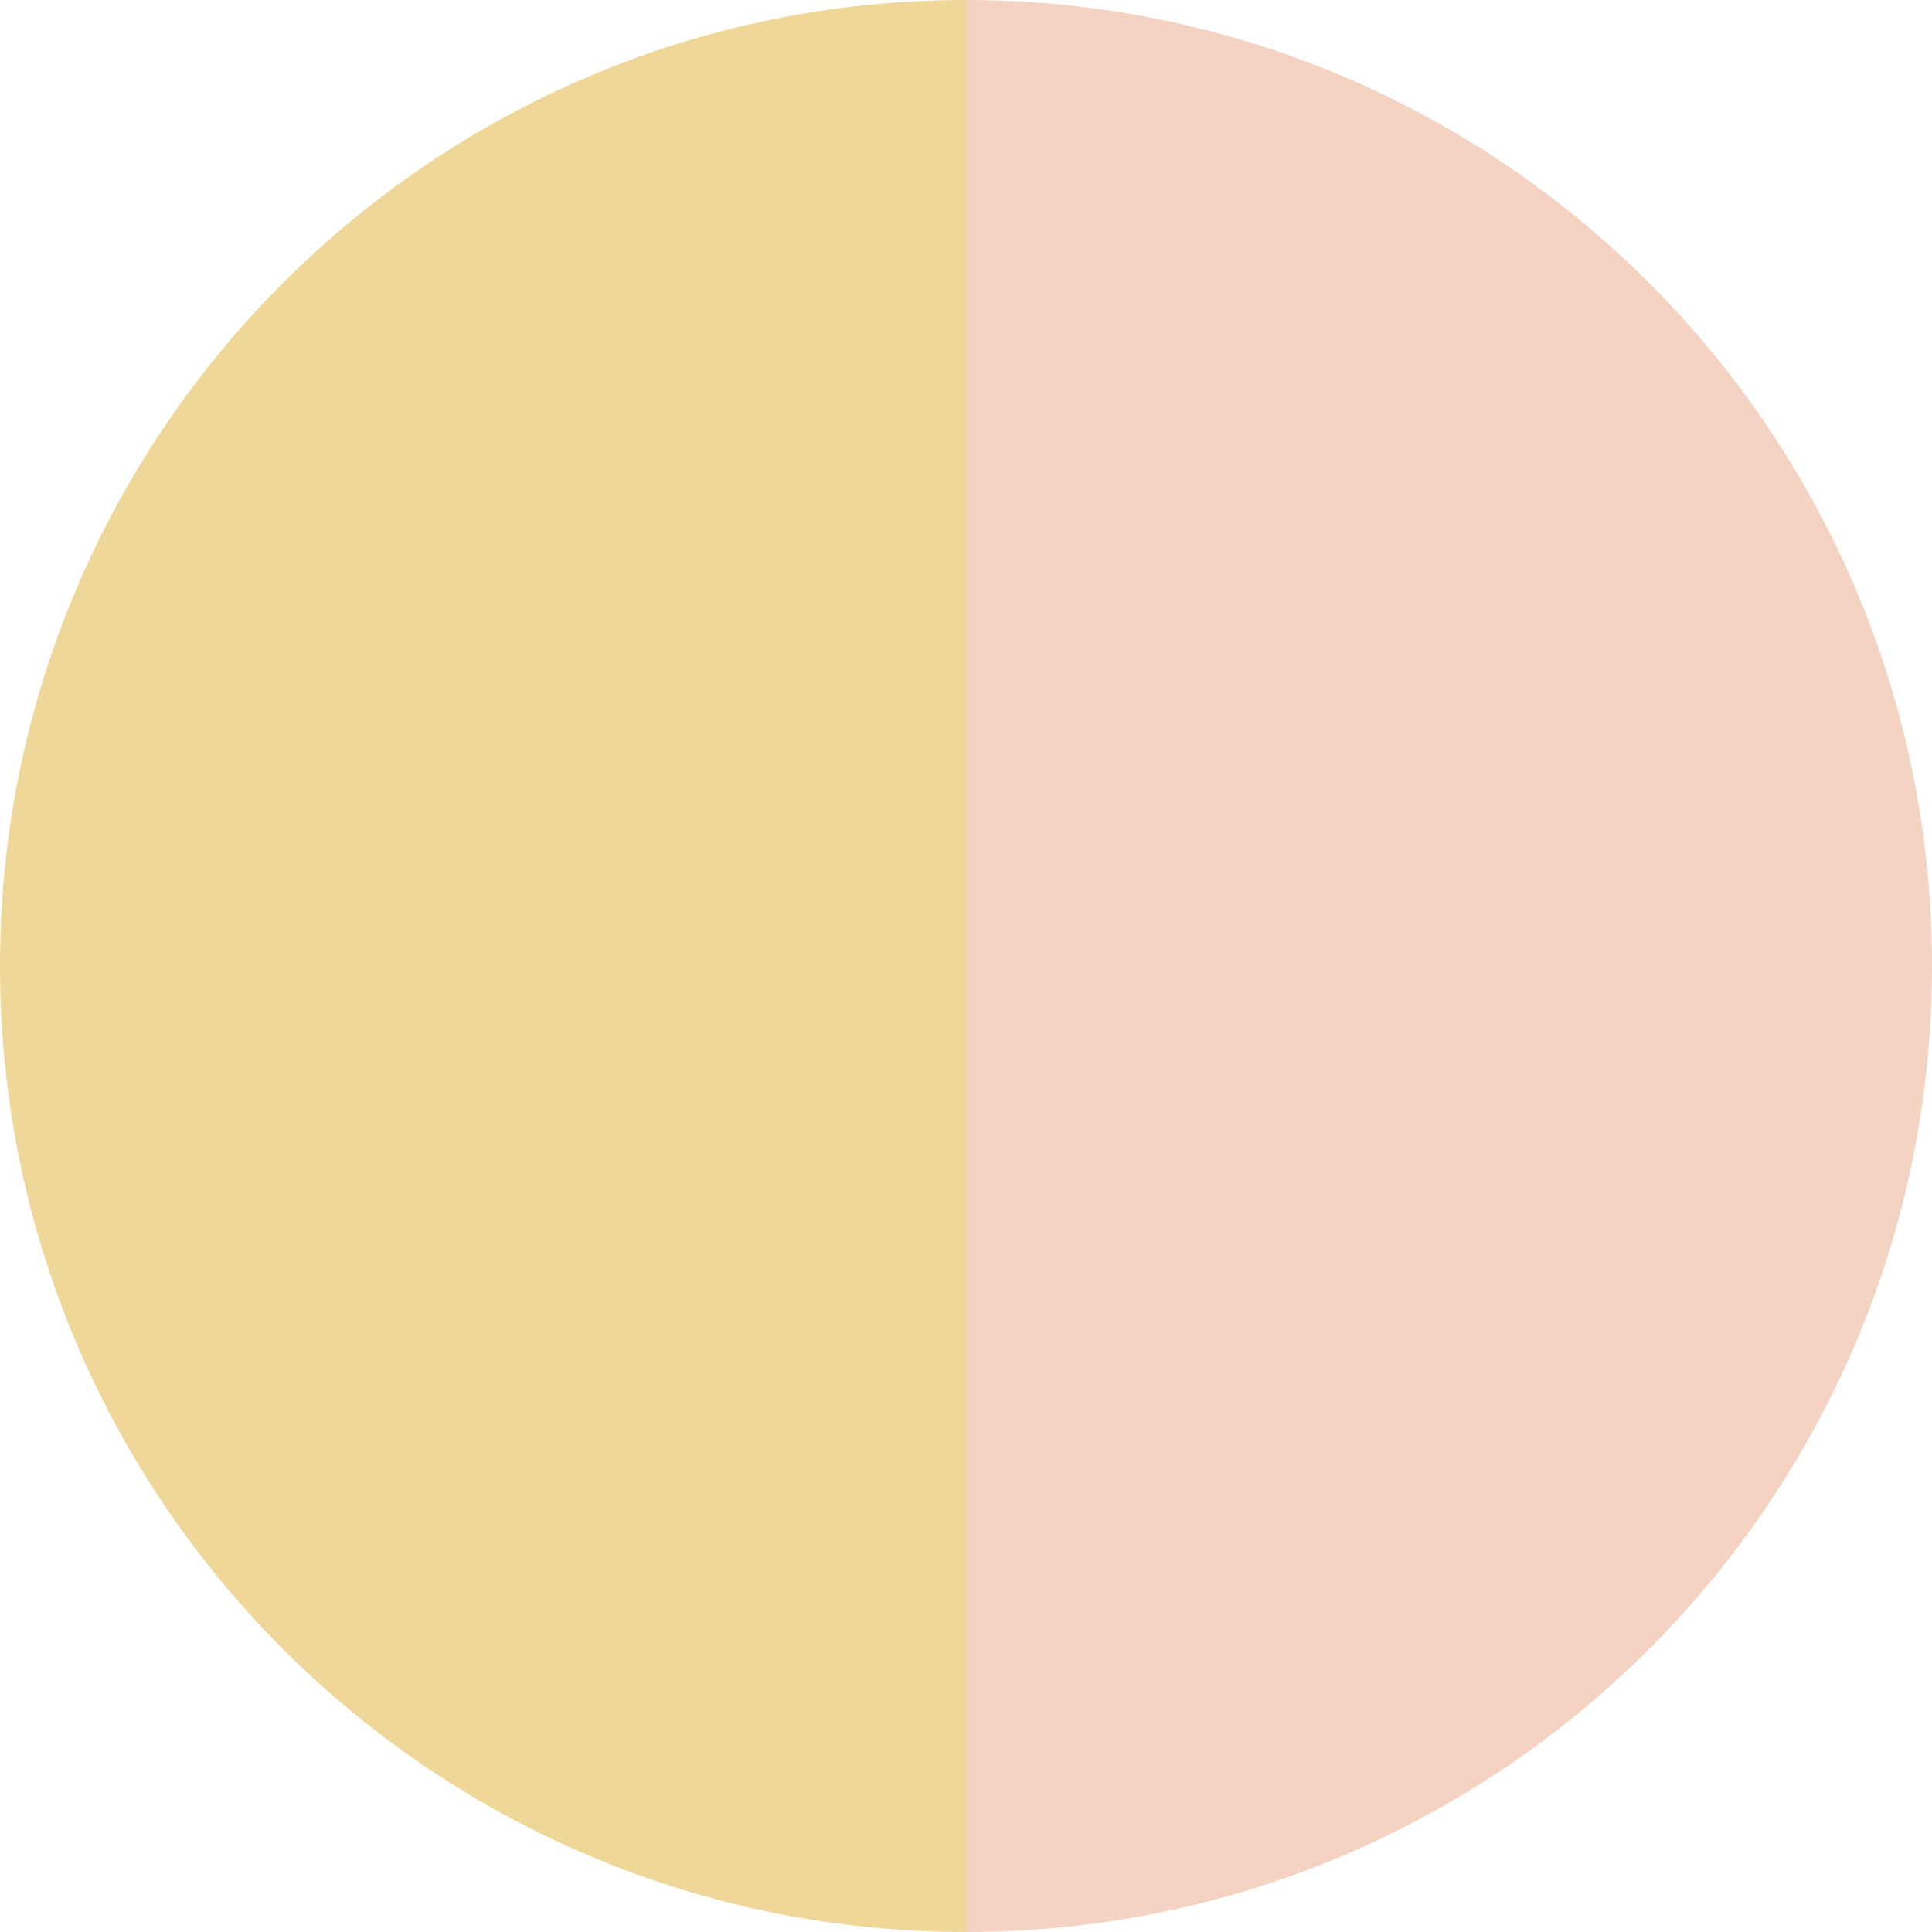
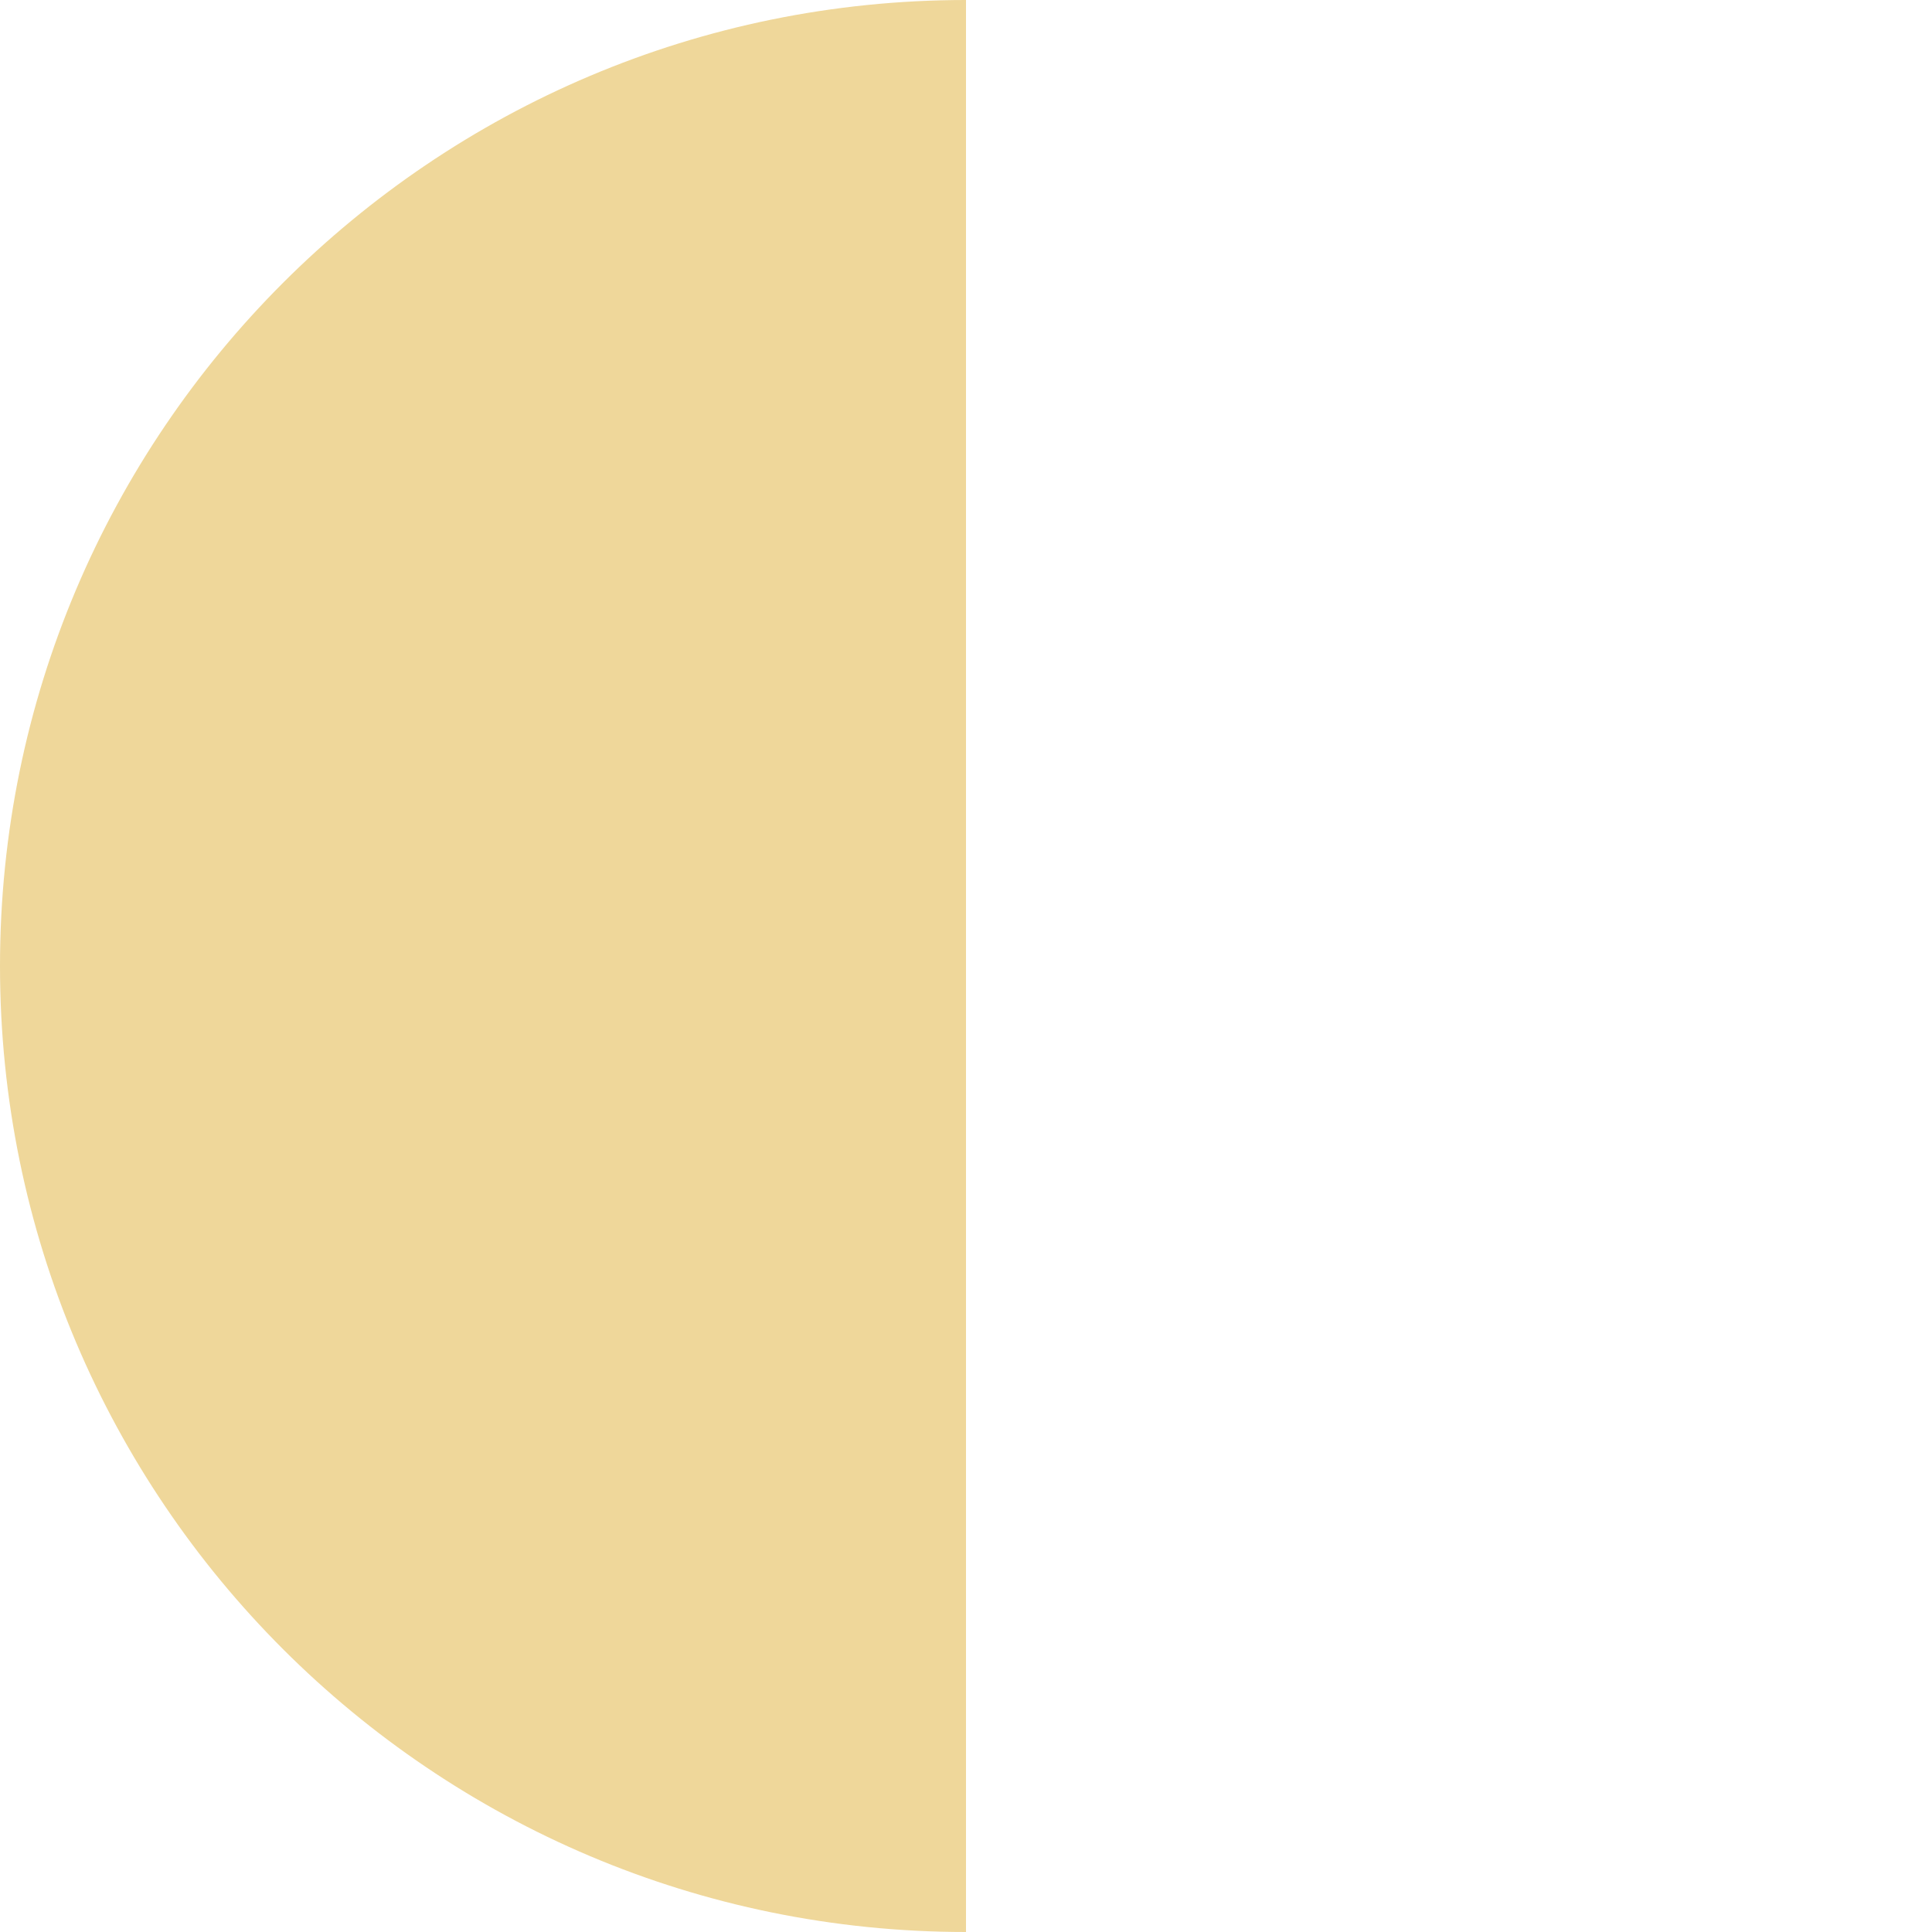
<svg xmlns="http://www.w3.org/2000/svg" width="60" height="60" viewBox="0 0 60 60" fill="none">
  <path d="M30 30C30 46.569 30 42.5 30 60C13.431 60 0 46.569 0 30C0 13.431 13.431 0 30 0C30 10.5 30 13.431 30 30Z" fill="#EFD79A" />
-   <path d="M30 30C30 46.569 30 42.5 30 60C46.569 60 60 46.569 60 30C60 13.431 46.569 0 30 0C30 10.5 30 13.431 30 30Z" fill="#F4D3C3" />
</svg>